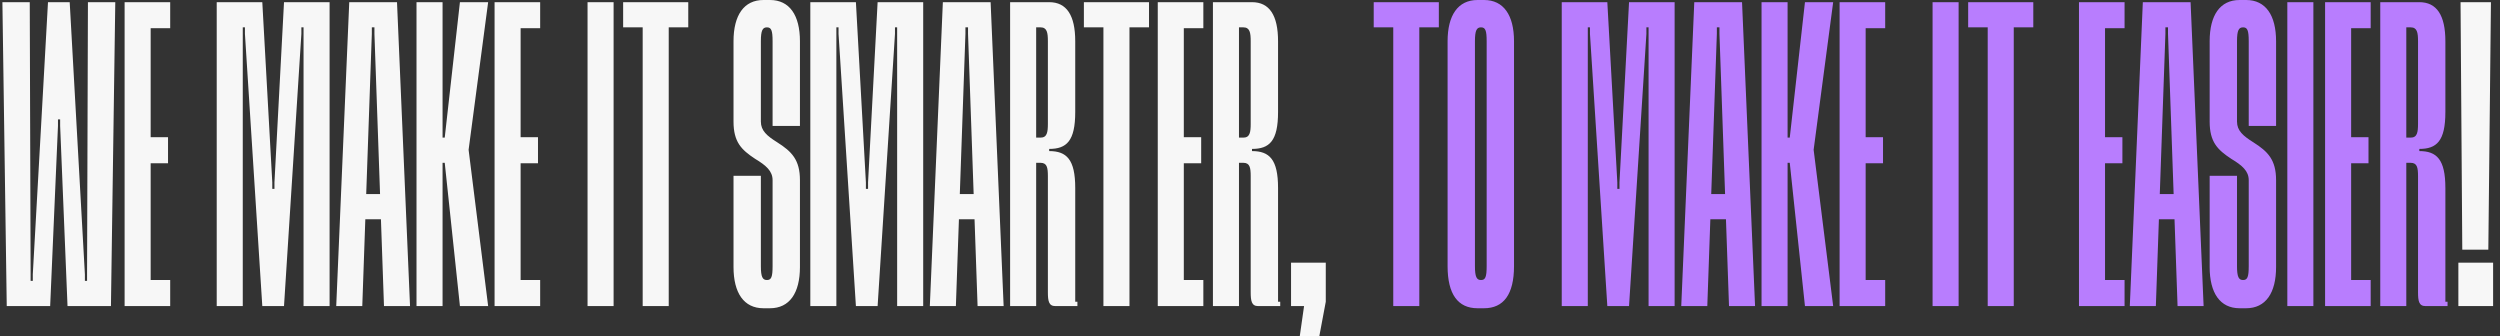
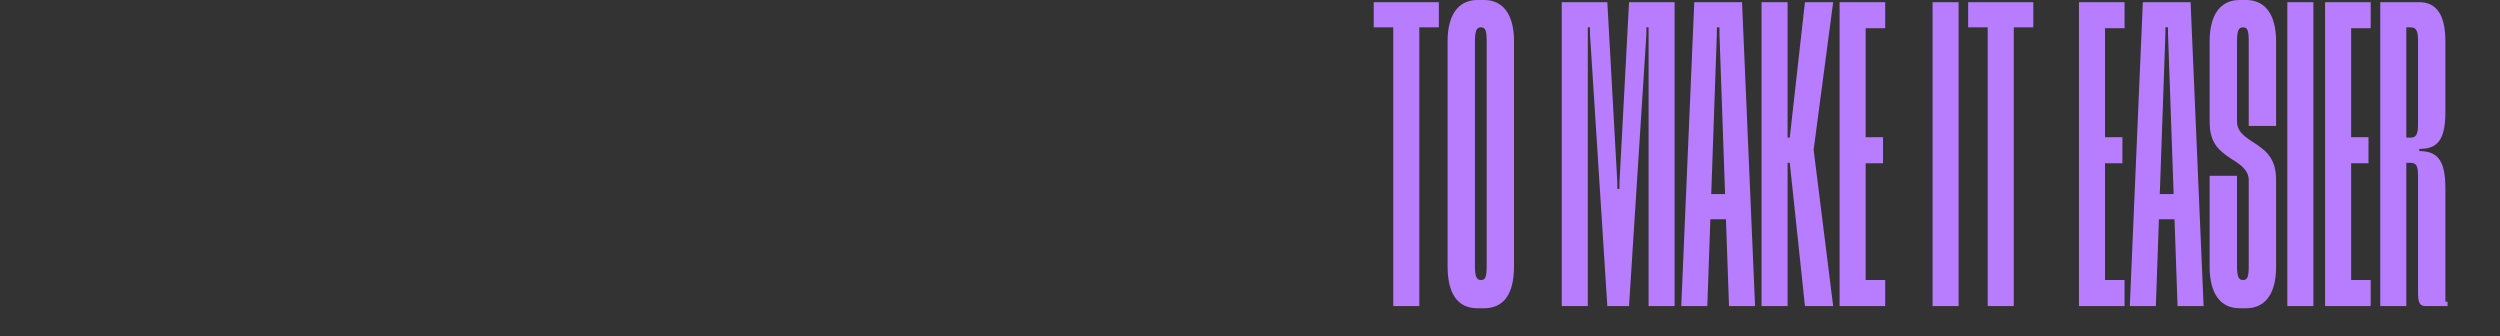
<svg xmlns="http://www.w3.org/2000/svg" width="691" height="93" viewBox="0 0 691 93" fill="none">
  <rect x="0" y="0" width="691" height="93" fill="#333333" stroke="none" />
-   <path d="M24.304 0.6H31.864L30.664 84.6H18.664L16.624 34.8V33H16.024V34.8L13.864 84.6H1.864L0.664 0.6H8.224L8.464 75.84V77.64H9.064V75.84L13.264 0.6H19.264L23.464 75.84V77.64H24.064V75.84L24.304 0.6ZM34.442 0.6H47.042V7.8H41.642V37.92H46.442V45.12H41.642V77.4H47.042V84.6H34.442V0.6ZM78.5 0.6H91.1V84.6H83.9V7.56H83.3V9.36L78.5 84.6H72.5L67.7 9.36V7.56H67.1V84.6H59.9V0.6H72.5L75.26 50.4V52.2H75.86V50.4L78.5 0.6ZM106.133 84.6L103.493 9.36V7.56H102.773V9.36L100.133 84.6H92.933L96.533 0.6H109.733L113.333 84.6H106.133ZM99.293 60.6V53.64H106.973V60.6H99.293ZM115.123 0.6H122.323V38.04H122.923L127.123 0.6H134.923L129.523 41.4L134.923 84.6H127.123L122.923 45H122.323V84.6H115.123V0.6ZM136.7 0.6H149.3V7.8H143.9V37.92H148.7V45.12H143.9V77.4H149.3V84.6H136.7V0.6ZM162.398 84.6V0.6H169.598V84.6H162.398ZM172.236 0.6H190.236V7.56H184.836V84.6H177.636V7.56H172.236V0.6ZM202.744 33.6V11.4C202.744 4.2 205.624 -2.95639e-05 211.024 -2.95639e-05H212.824C218.224 -2.95639e-05 221.104 4.2 221.104 11.4V34.8H213.544V11.4C213.544 8.4 213.184 7.56 211.984 7.56C210.784 7.56 210.304 8.4 210.304 11.4V33.6C210.304 36.12 211.984 37.56 214.864 39.36C218.824 41.88 221.104 44.16 221.104 49.8V73.8C221.104 81 218.224 85.2 212.824 85.2H211.024C205.624 85.2 202.744 81 202.744 73.8V48.6H210.304V73.56C210.304 76.56 210.784 77.4 211.984 77.4C213.184 77.4 213.544 76.56 213.544 73.56V49.8C213.544 47.28 211.744 45.72 208.744 43.92C204.904 41.4 202.744 39.24 202.744 33.6ZM242.572 0.6H255.172V84.6H247.972V7.56H247.372V9.36L242.572 84.6H236.572L231.772 9.36V7.56H231.172V84.6H223.972V0.6H236.572L239.332 50.4V52.2H239.932V50.4L242.572 0.6ZM270.205 84.6L267.565 9.36V7.56H266.845V9.36L264.205 84.6H257.005L260.605 0.6H273.805L277.405 84.6H270.205ZM263.365 60.6V53.64H271.045V60.6H263.365ZM289.635 34.2V11.4C289.635 9 289.395 7.56 287.595 7.56H286.395V38.04H287.595C289.395 38.04 289.635 36.6 289.635 34.2ZM297.195 51.96V83.4H297.795V84.6H291.675C289.875 84.6 289.635 83.16 289.635 80.76V48.72C289.635 46.32 289.395 45 287.595 45H286.395V84.6H279.195V0.6H289.995C294.795 0.6 297.195 4.2 297.195 11.4V30.96C297.195 39 294.795 41.16 289.995 41.16V41.76C294.795 41.76 297.195 44.04 297.195 51.96ZM299.586 0.6H317.586V7.56H312.186V84.6H304.986V7.56H299.586V0.6ZM320.005 0.6H332.605V7.8H327.205V37.92H332.005V45.12H327.205V77.4H332.605V84.6H320.005V0.6ZM345.693 34.2V11.4C345.693 9 345.453 7.56 343.653 7.56H342.453V38.04H343.653C345.453 38.04 345.693 36.6 345.693 34.2ZM353.253 51.96V83.4H353.853V84.6H347.733C345.933 84.6 345.693 83.16 345.693 80.76V48.72C345.693 46.32 345.453 45 343.653 45H342.453V84.6H335.253V0.6H346.053C350.853 0.6 353.253 4.2 353.253 11.4V30.96C353.253 39 350.853 41.16 346.053 41.16V41.76C350.853 41.76 353.253 44.04 353.253 51.96ZM359.244 93L360.444 84.6H356.844V72.6H366.444V83.4L364.644 93H359.244ZM679.494 84.6V72.6H689.094V84.6H679.494ZM680.574 69L680.094 0.6H688.494L687.774 69H680.574Z" fill="#F7F7F7" />
  <path d="M379.695 0.6H397.695V7.56H392.295V84.6H385.095V7.56H379.695V0.6ZM410.914 73.56V11.4C410.914 8.4 410.554 7.56 409.354 7.56C408.154 7.56 407.674 8.4 407.674 11.4V73.56C407.674 76.56 408.154 77.4 409.354 77.4C410.554 77.4 410.914 76.56 410.914 73.56ZM408.394 -2.95639e-05H410.194C415.594 -2.95639e-05 418.474 4.2 418.474 11.4V73.56C418.474 81.36 415.594 85.2 410.194 85.2H408.394C402.994 85.2 400.114 81.36 400.114 73.56V11.4C400.114 4.2 402.994 -2.95639e-05 408.394 -2.95639e-05ZM450.266 0.6H462.866V84.6H455.666V7.56H455.066V9.36L450.266 84.6H444.266L439.466 9.36V7.56H438.866V84.6H431.666V0.6H444.266L447.026 50.4V52.2H447.626V50.4L450.266 0.6ZM477.898 84.6L475.258 9.36V7.56H474.538V9.36L471.898 84.6H464.698L468.298 0.6H481.498L485.098 84.6H477.898ZM471.058 60.6V53.64H478.738V60.6H471.058ZM486.889 0.6H494.089V38.04H494.689L498.889 0.6H506.689L501.289 41.4L506.689 84.6H498.889L494.689 45H494.089V84.6H486.889V0.6ZM508.466 0.6H521.066V7.8H515.666V37.92H520.466V45.12H515.666V77.4H521.066V84.6H508.466V0.6ZM534.163 84.6V0.6H541.363V84.6H534.163ZM544.002 0.6H562.002V7.56H556.602V84.6H549.402V7.56H544.002V0.6ZM574.63 0.6H587.23V7.8H581.83V37.92H586.63V45.12H581.83V77.4H587.23V84.6H574.63V0.6ZM601.878 84.6L599.238 9.36V7.56H598.518V9.36L595.878 84.6H588.678L592.278 0.6H605.478L609.078 84.6H601.878ZM595.038 60.6V53.64H602.718V60.6H595.038ZM610.749 33.6V11.4C610.749 4.2 613.629 -2.95639e-05 619.029 -2.95639e-05H620.829C626.229 -2.95639e-05 629.109 4.2 629.109 11.4V34.8H621.549V11.4C621.549 8.4 621.189 7.56 619.989 7.56C618.789 7.56 618.309 8.4 618.309 11.4V33.6C618.309 36.12 619.989 37.56 622.869 39.36C626.829 41.88 629.109 44.16 629.109 49.8V73.8C629.109 81 626.229 85.2 620.829 85.2H619.029C613.629 85.2 610.749 81 610.749 73.8V48.6H618.309V73.56C618.309 76.56 618.789 77.4 619.989 77.4C621.189 77.4 621.549 76.56 621.549 73.56V49.8C621.549 47.28 619.749 45.72 616.749 43.92C612.909 41.4 610.749 39.24 610.749 33.6ZM632.217 84.6V0.6H639.417V84.6H632.217ZM642.655 0.6H655.255V7.8H649.855V37.92H654.655V45.12H649.855V77.4H655.255V84.6H642.655V0.6ZM668.343 34.2V11.4C668.343 9 668.103 7.56 666.303 7.56H665.103V38.04H666.303C668.103 38.04 668.343 36.6 668.343 34.2ZM675.903 51.96V83.4H676.503V84.6H670.383C668.583 84.6 668.343 83.16 668.343 80.76V48.72C668.343 46.32 668.103 45 666.303 45H665.103V84.6H657.903V0.6H668.703C673.503 0.6 675.903 4.2 675.903 11.4V30.96C675.903 39 673.503 41.16 668.703 41.16V41.76C673.503 41.76 675.903 44.04 675.903 51.96Z" fill="#B87DFE" />
</svg>